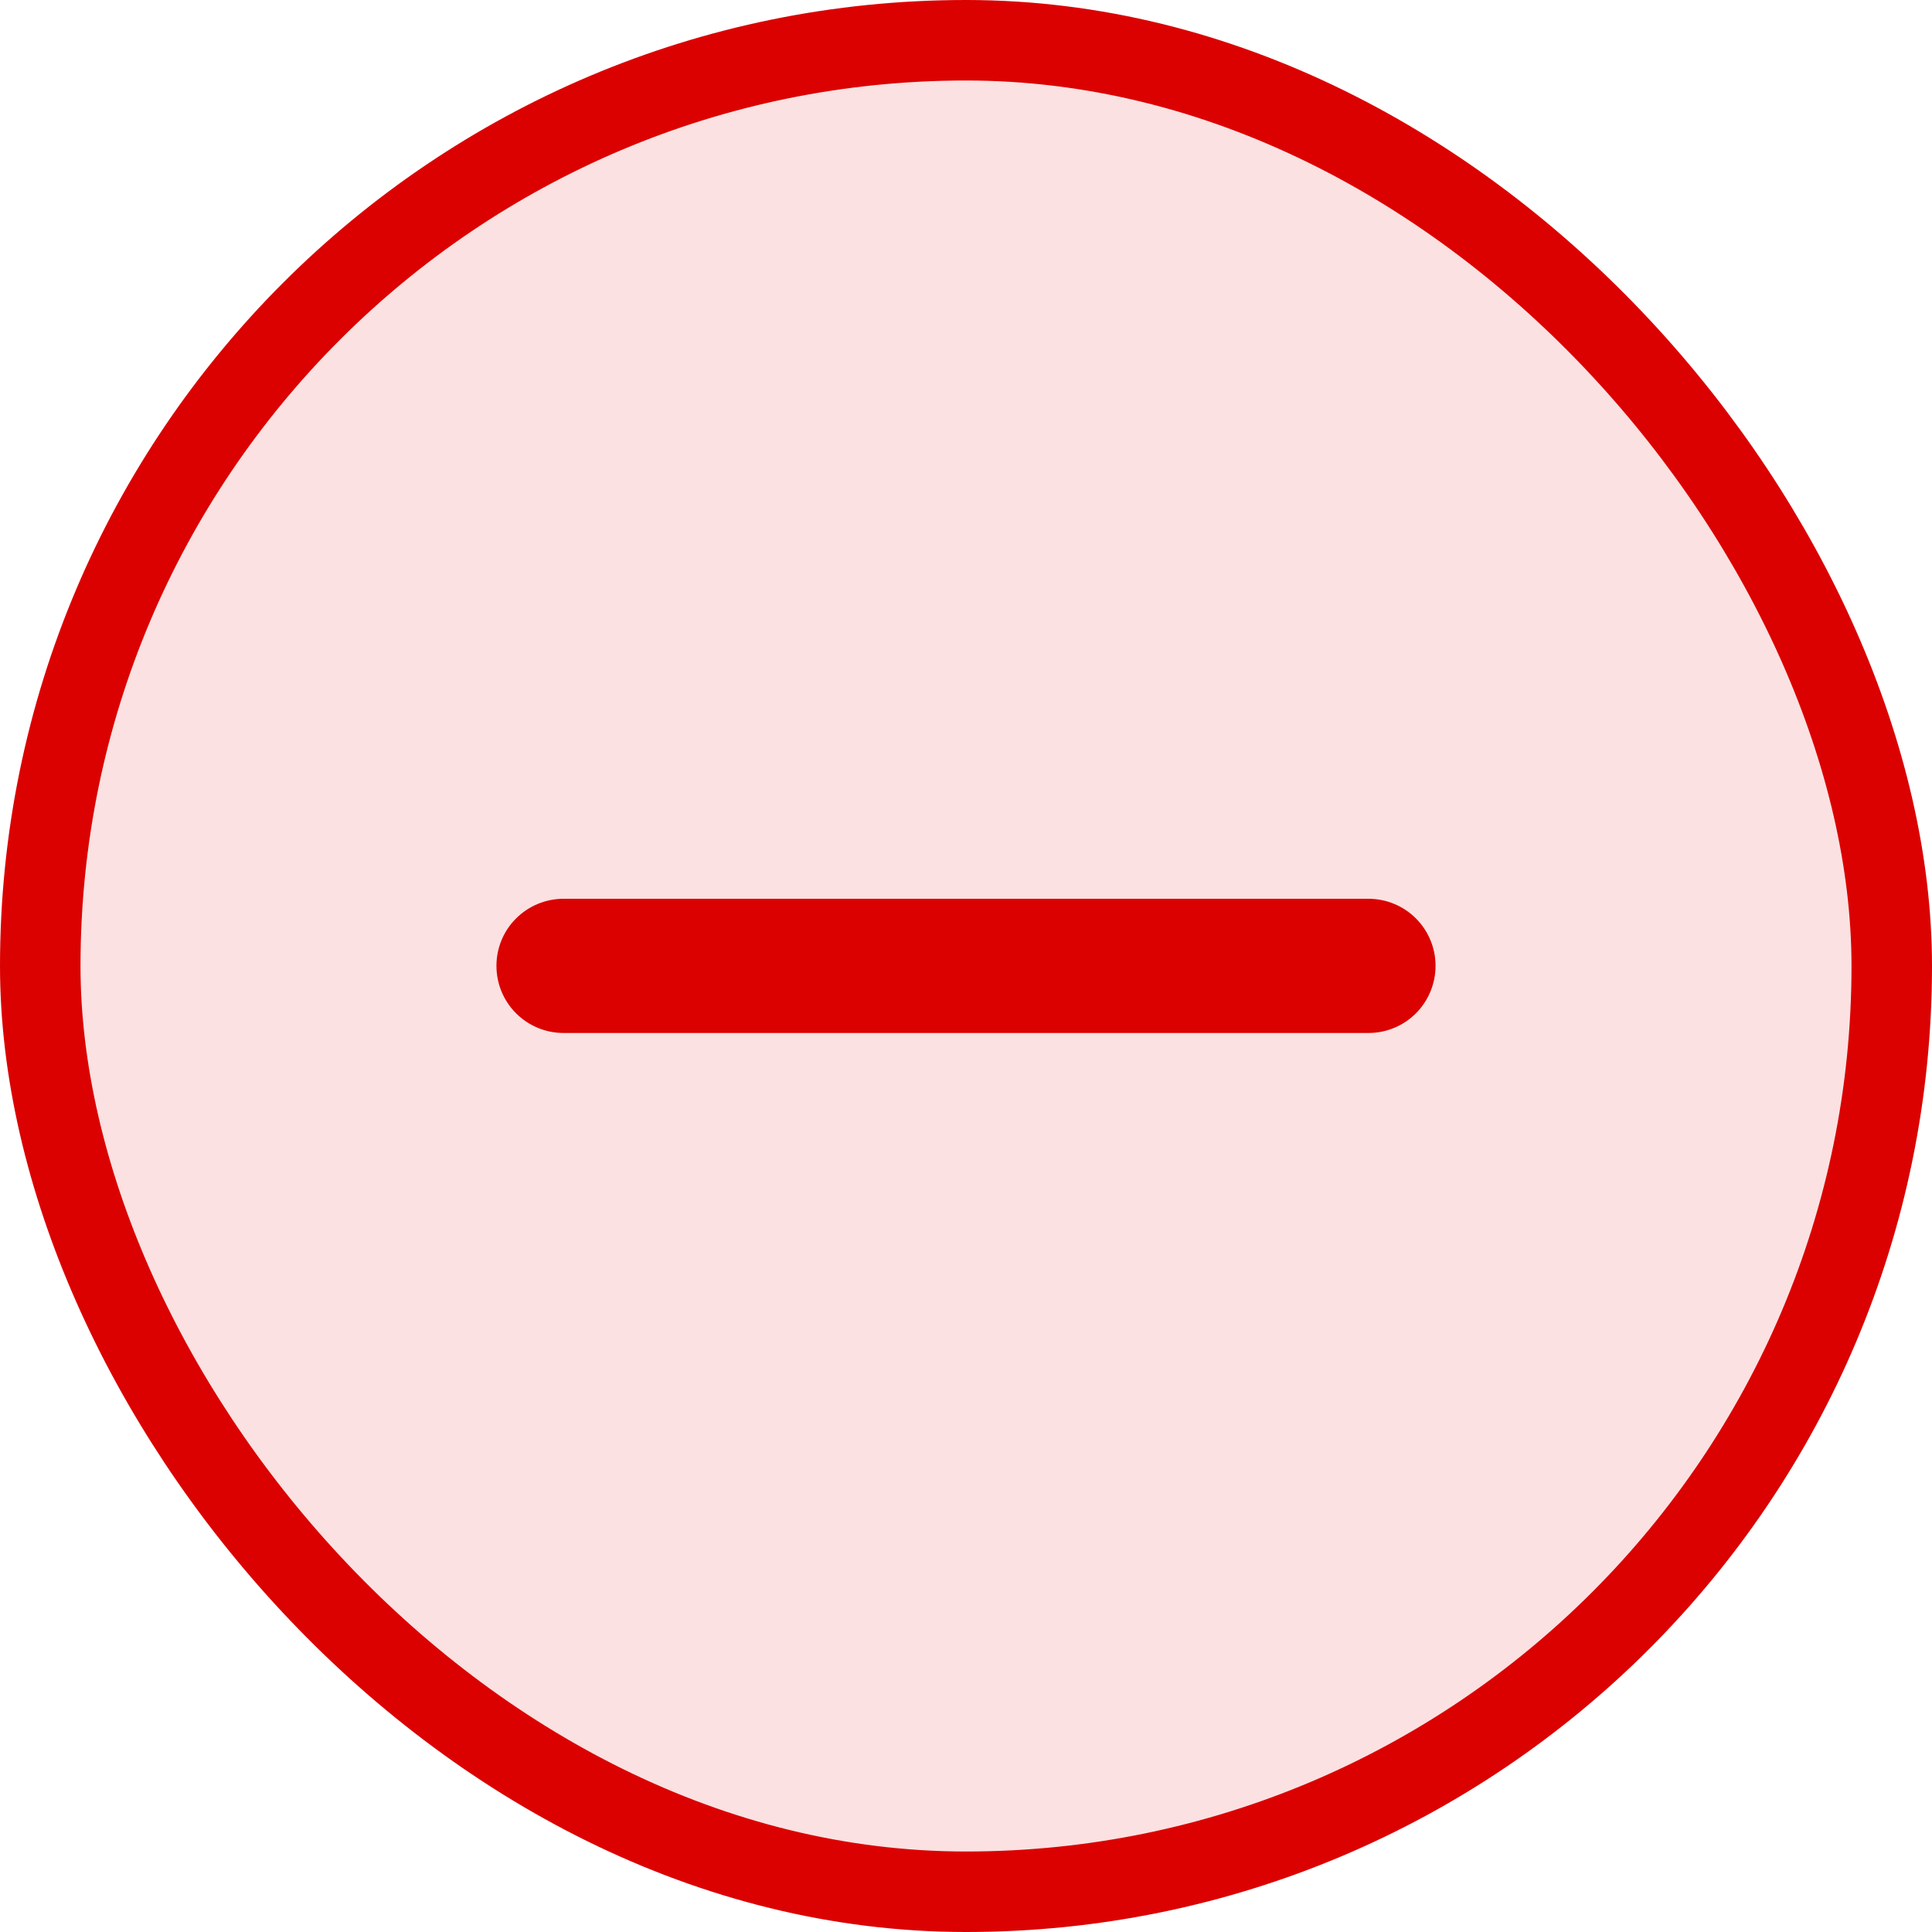
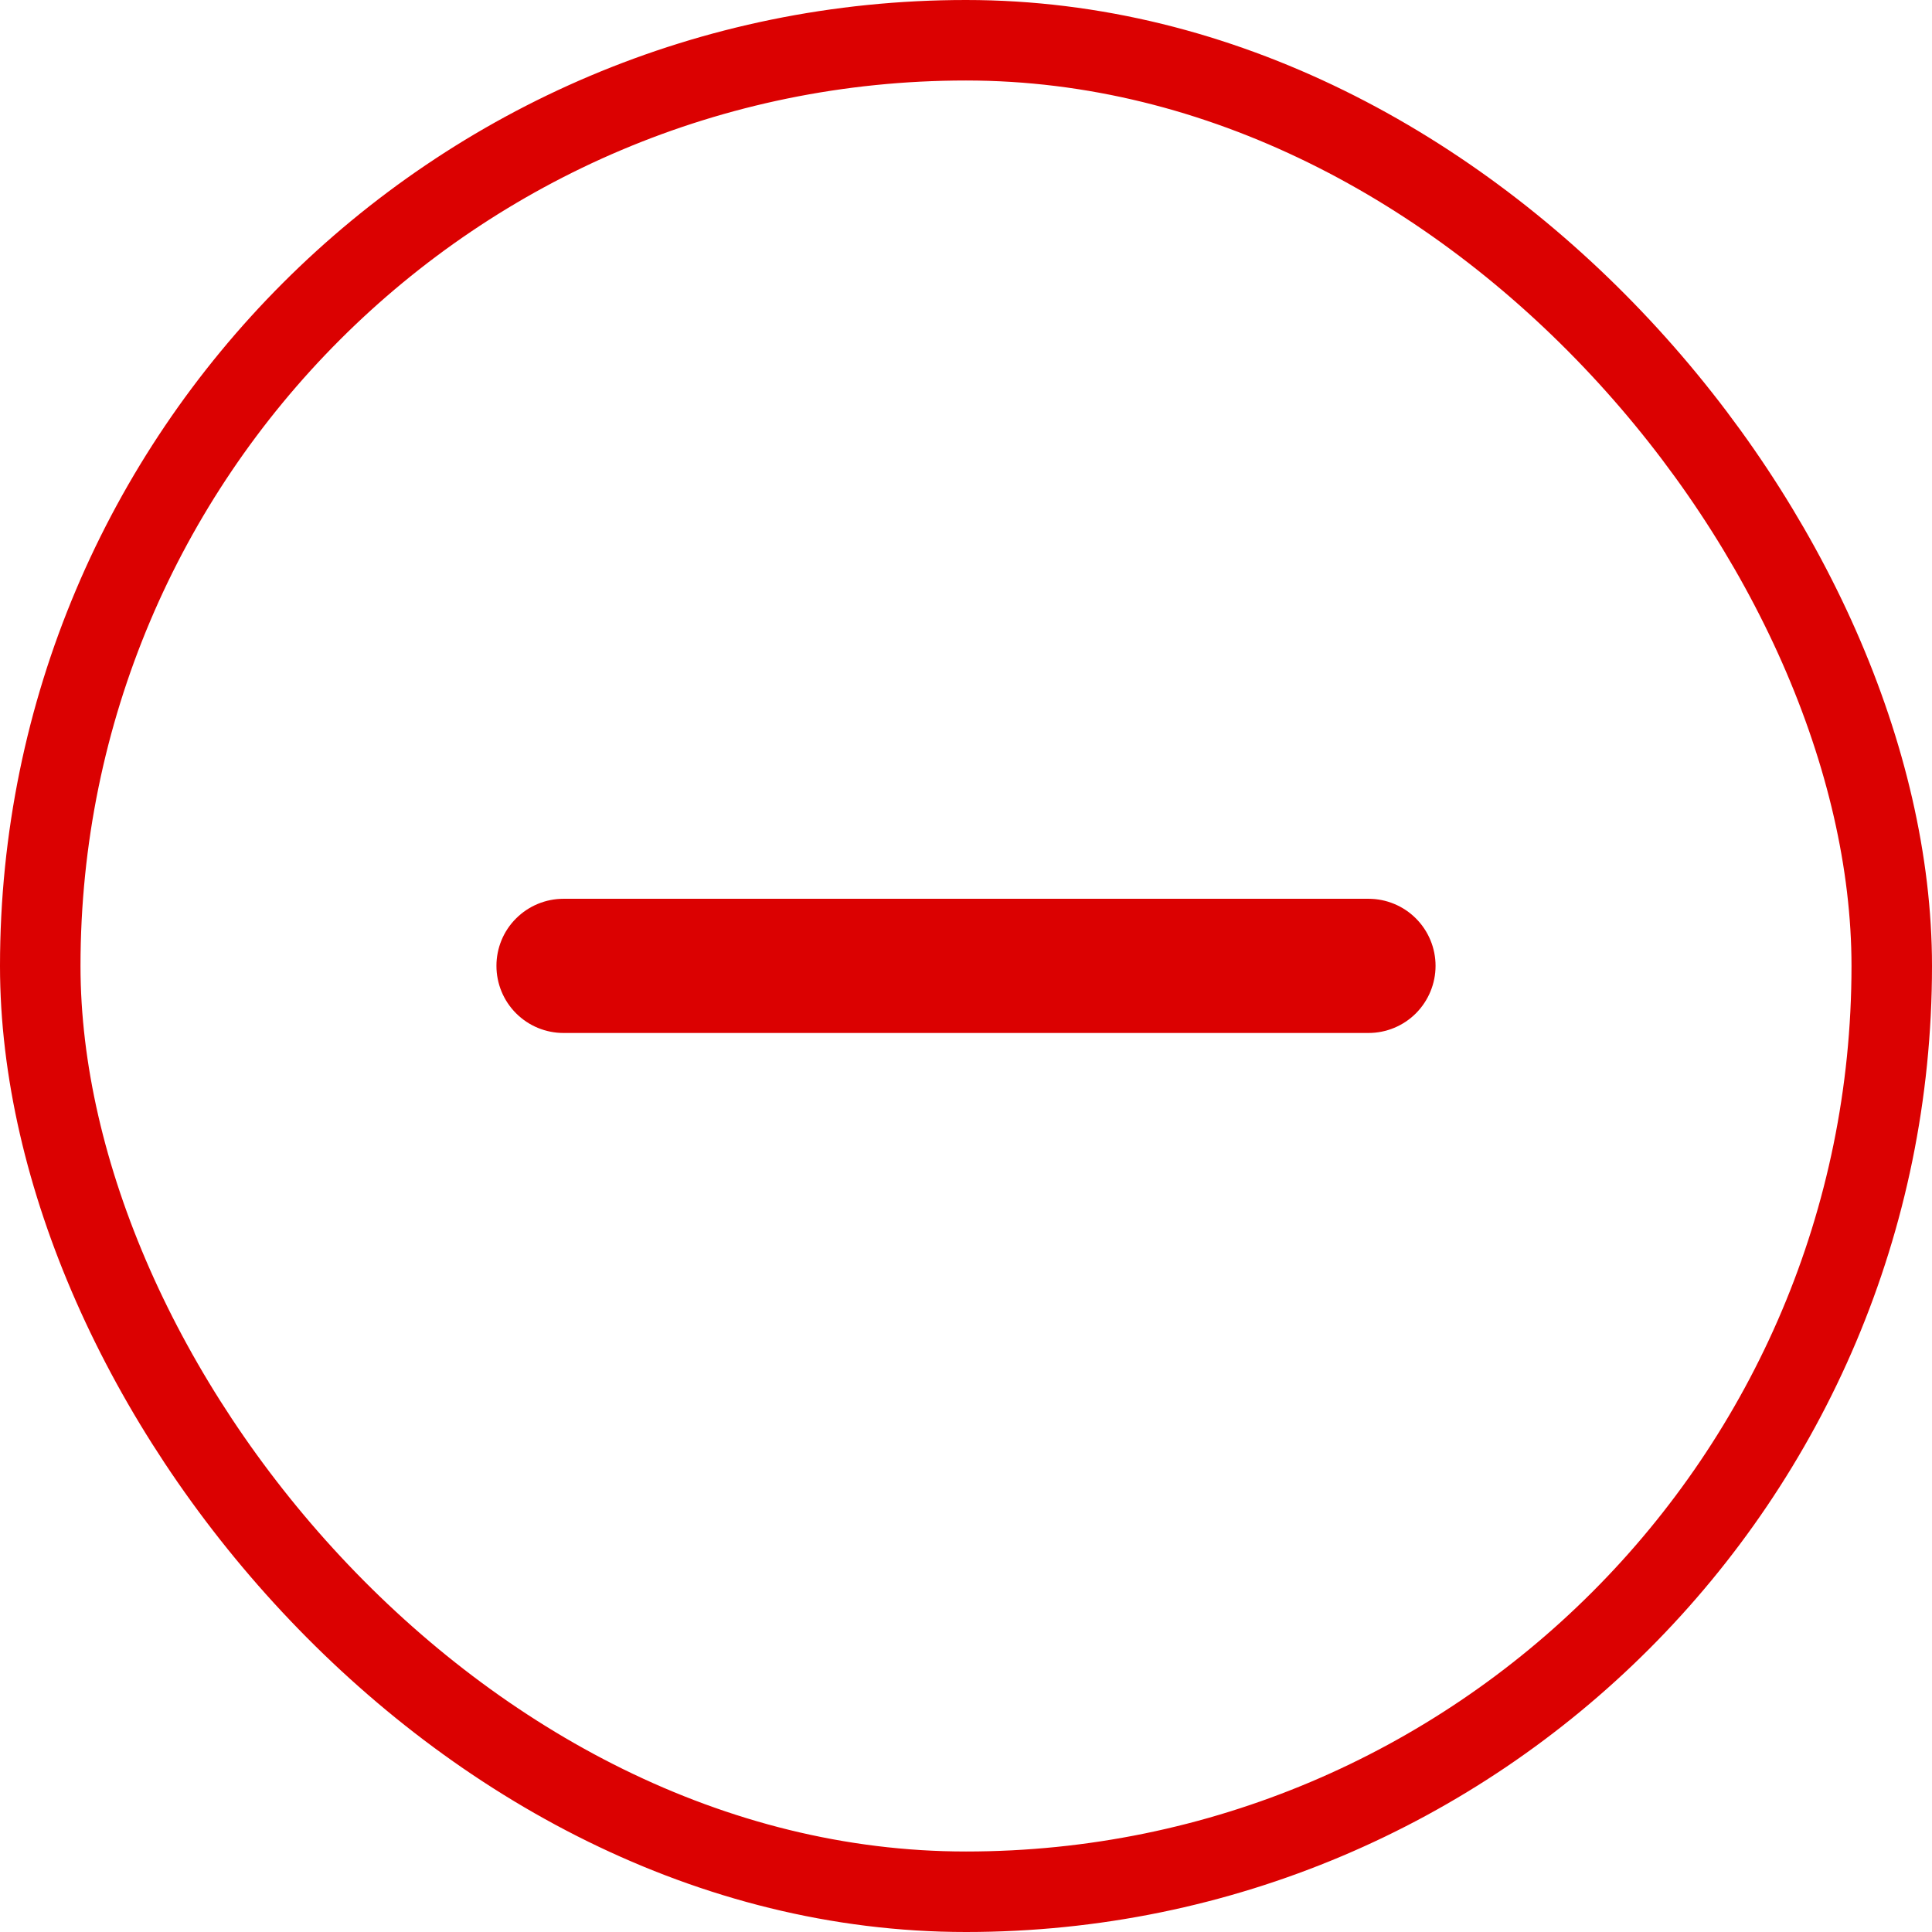
<svg xmlns="http://www.w3.org/2000/svg" width="24" height="24" viewBox="0 0 24 24" fill="none">
-   <rect x="0.5" y="0.5" width="23" height="23" rx="11.5" fill="#DB0101" fill-opacity="0.12" />
  <rect x="0.5" y="0.5" width="23" height="23" rx="11.5" stroke="#DB0101" />
  <path d="M17 12.832H7C6.779 12.832 6.567 12.744 6.411 12.588C6.254 12.431 6.167 12.219 6.167 11.998C6.167 11.777 6.254 11.565 6.411 11.409C6.567 11.253 6.779 11.165 7 11.165H17C17.221 11.165 17.433 11.253 17.589 11.409C17.745 11.565 17.833 11.777 17.833 11.998C17.833 12.219 17.745 12.431 17.589 12.588C17.433 12.744 17.221 12.832 17 12.832Z" fill="#DB0101" />
</svg>